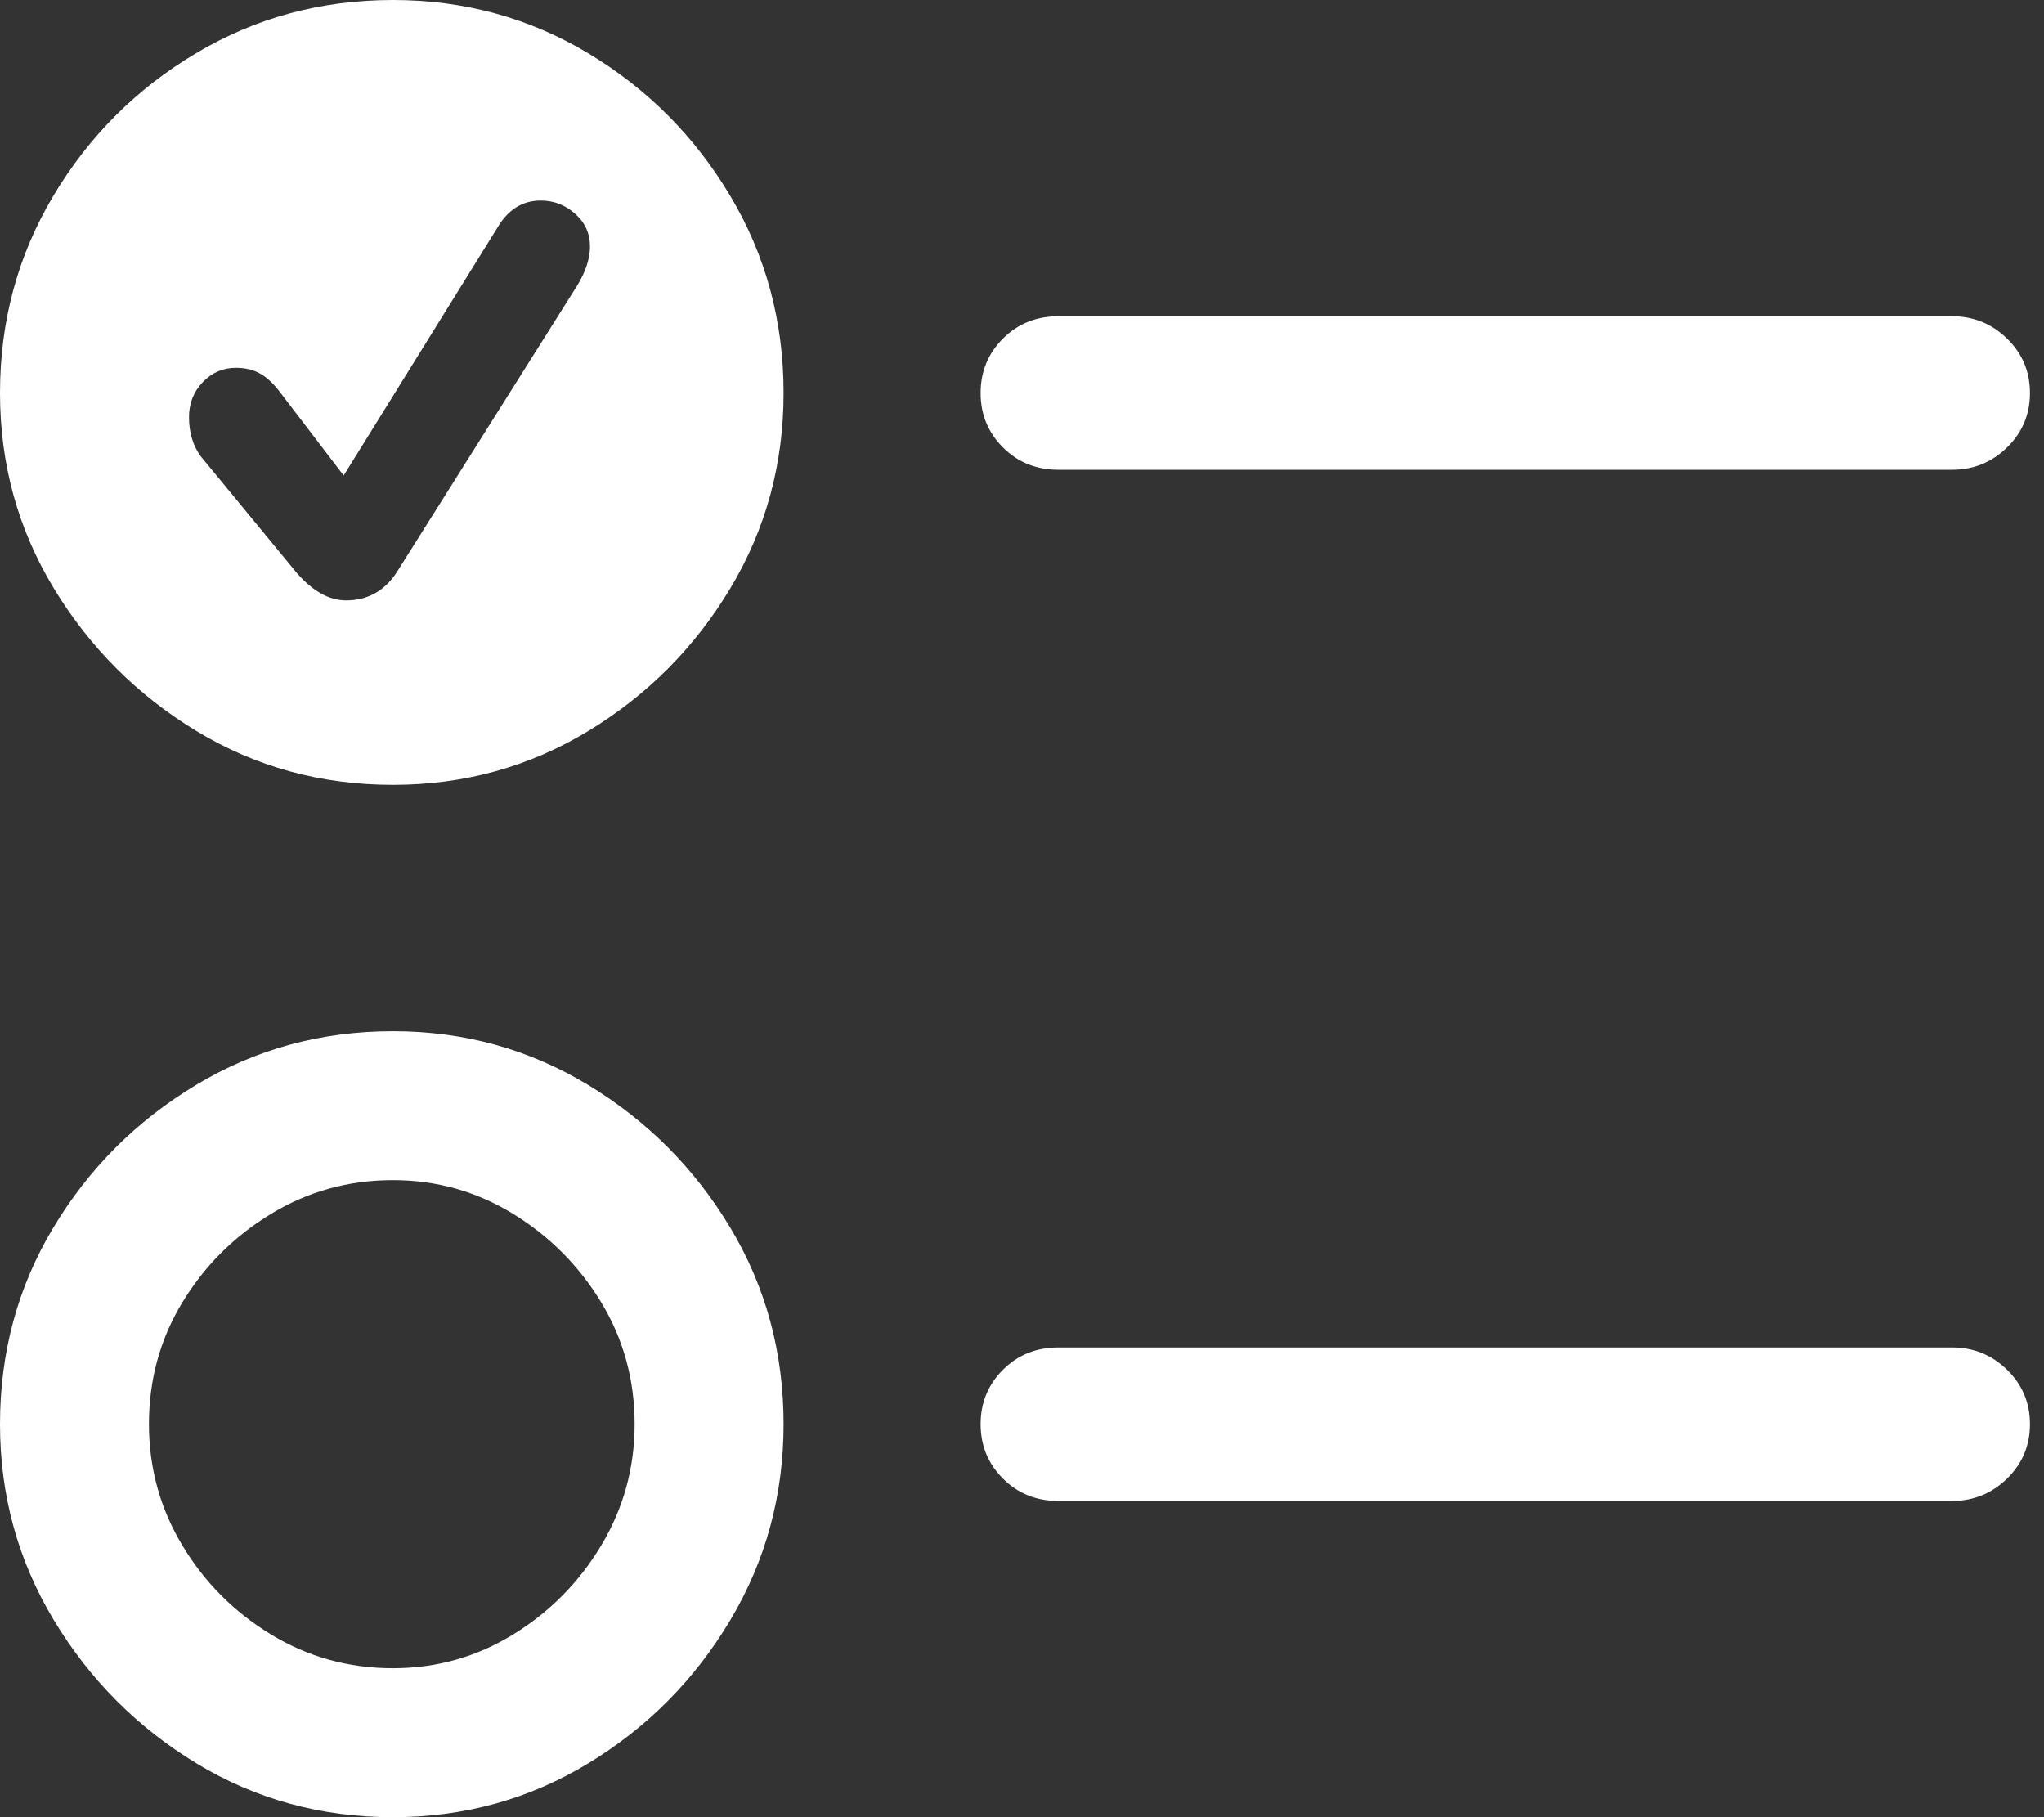
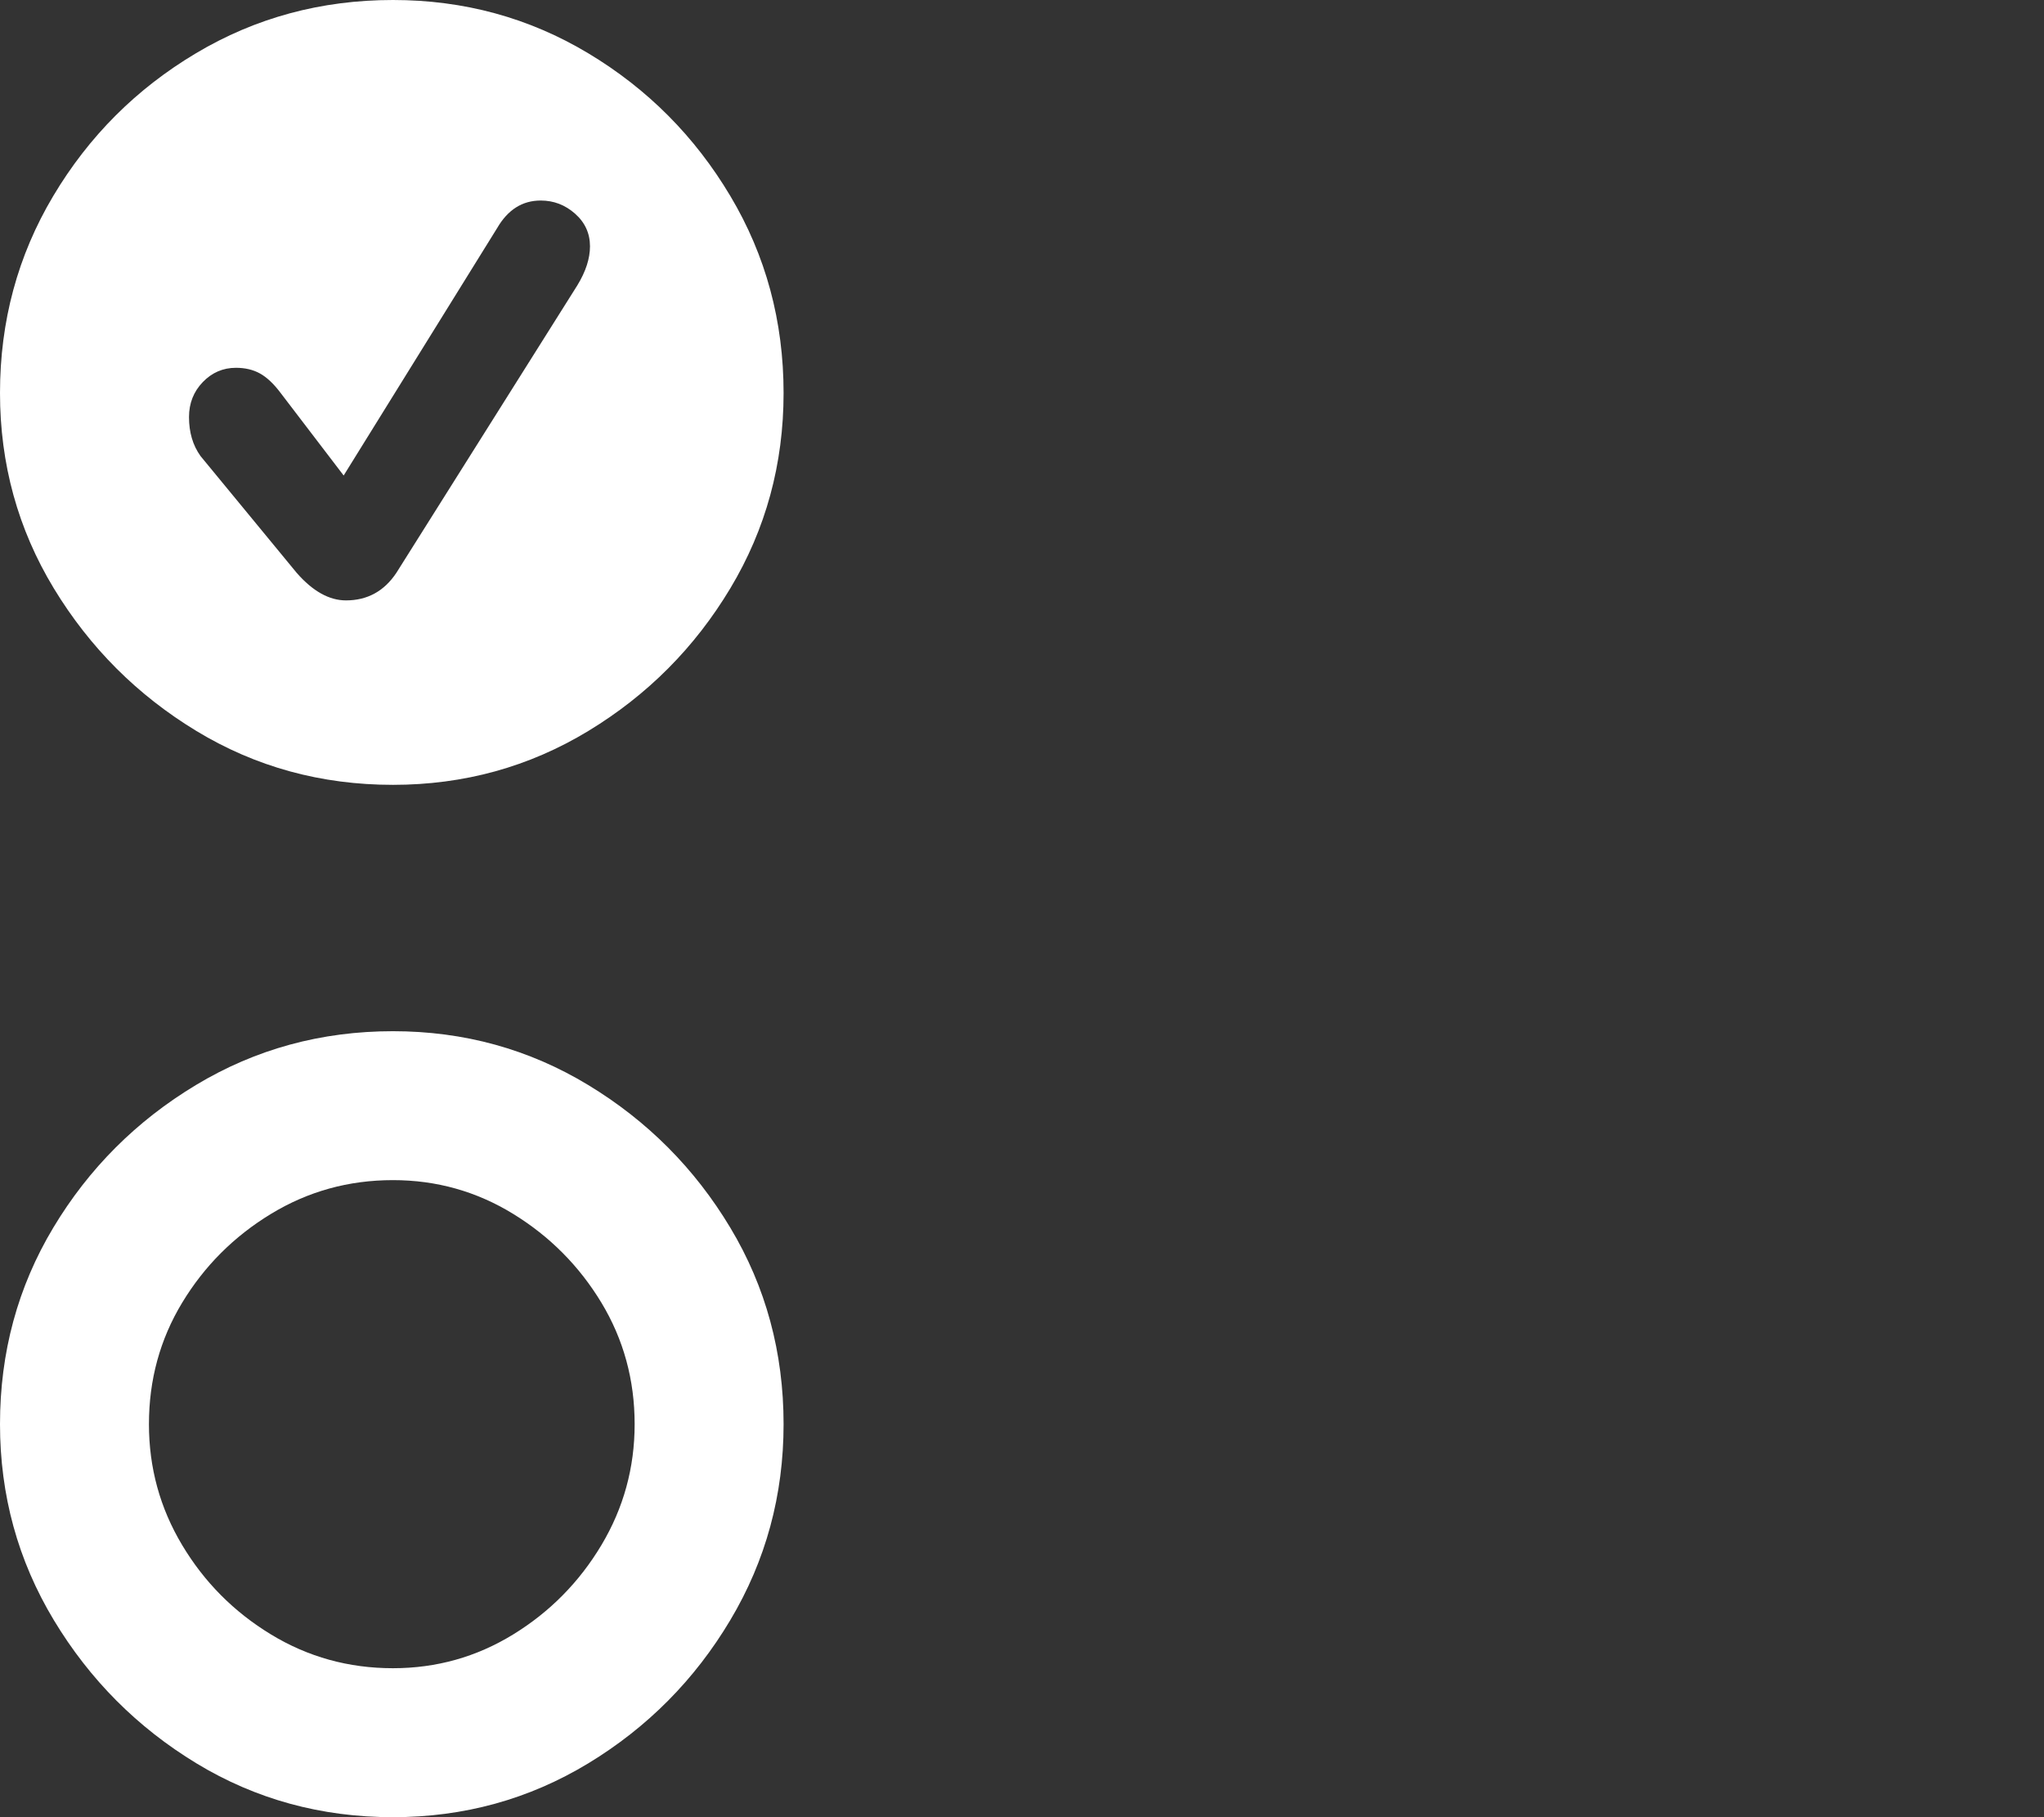
<svg xmlns="http://www.w3.org/2000/svg" width="45" height="40" viewBox="0 0 45 40" fill="none">
  <rect x="0" y="0" width="45" height="40" fill="#333333" stroke="none" />
-   <path d="M23.304 33.039H42.976C43.447 33.039 43.85 32.875 44.187 32.547C44.523 32.219 44.691 31.82 44.691 31.349C44.691 30.878 44.523 30.479 44.187 30.151C43.85 29.823 43.447 29.66 42.976 29.66H23.304C22.816 29.66 22.409 29.823 22.081 30.151C21.753 30.479 21.589 30.878 21.589 31.349C21.589 31.82 21.753 32.219 22.081 32.547C22.409 32.875 22.816 33.039 23.304 33.039ZM23.304 10.341H42.976C43.447 10.341 43.85 10.177 44.187 9.849C44.523 9.521 44.691 9.122 44.691 8.651C44.691 8.18 44.523 7.781 44.187 7.453C43.85 7.125 43.447 6.961 42.976 6.961H23.304C22.816 6.961 22.409 7.125 22.081 7.453C21.753 7.781 21.589 8.18 21.589 8.651C21.589 9.122 21.753 9.521 22.081 9.849C22.409 10.177 22.816 10.341 23.304 10.341Z" fill="white" />
  <path d="M8.651 40C10.214 40 11.648 39.605 12.951 38.815C14.254 38.024 15.296 36.974 16.078 35.662C16.86 34.351 17.251 32.913 17.251 31.349C17.251 29.769 16.86 28.327 16.078 27.024C15.296 25.721 14.254 24.674 12.951 23.884C11.648 23.094 10.214 22.699 8.651 22.699C7.07 22.699 5.624 23.094 4.313 23.884C3.001 24.674 1.955 25.721 1.173 27.024C0.391 28.327 0 29.769 0 31.349C0 32.913 0.395 34.351 1.185 35.662C1.976 36.974 3.022 38.024 4.325 38.815C5.628 39.605 7.07 40 8.651 40ZM8.651 17.276C10.214 17.276 11.648 16.881 12.951 16.091C14.254 15.301 15.296 14.254 16.078 12.951C16.86 11.648 17.251 10.214 17.251 8.651C17.251 7.07 16.86 5.624 16.078 4.313C15.296 3.001 14.254 1.955 12.951 1.173C11.648 0.391 10.214 0 8.651 0C7.07 0 5.624 0.391 4.313 1.173C3.001 1.955 1.955 3.001 1.173 4.313C0.391 5.624 0 7.07 0 8.651C0 10.214 0.395 11.648 1.185 12.951C1.976 14.254 3.022 15.301 4.325 16.091C5.628 16.881 7.07 17.276 8.651 17.276ZM8.651 36.721C7.675 36.721 6.78 36.473 5.965 35.977C5.149 35.481 4.498 34.826 4.01 34.01C3.522 33.195 3.279 32.308 3.279 31.349C3.279 30.374 3.522 29.483 4.01 28.676C4.498 27.869 5.149 27.217 5.965 26.721C6.78 26.225 7.675 25.977 8.651 25.977C9.609 25.977 10.492 26.225 11.299 26.721C12.106 27.217 12.753 27.869 13.241 28.676C13.728 29.483 13.972 30.374 13.972 31.349C13.972 32.308 13.728 33.195 13.241 34.01C12.753 34.826 12.106 35.481 11.299 35.977C10.492 36.473 9.609 36.721 8.651 36.721ZM7.617 13.216C7.247 13.216 6.885 13.014 6.532 12.61L4.414 10.038C4.245 9.802 4.161 9.517 4.161 9.18C4.161 8.878 4.262 8.621 4.464 8.411C4.666 8.201 4.91 8.096 5.195 8.096C5.397 8.096 5.574 8.138 5.725 8.222C5.876 8.306 6.028 8.449 6.179 8.651L7.566 10.467L10.946 5.019C11.181 4.615 11.501 4.414 11.904 4.414C12.19 4.414 12.442 4.51 12.661 4.704C12.879 4.897 12.989 5.137 12.989 5.422C12.989 5.691 12.896 5.977 12.711 6.28L8.726 12.61C8.457 13.014 8.087 13.216 7.617 13.216Z" fill="white" />
</svg>